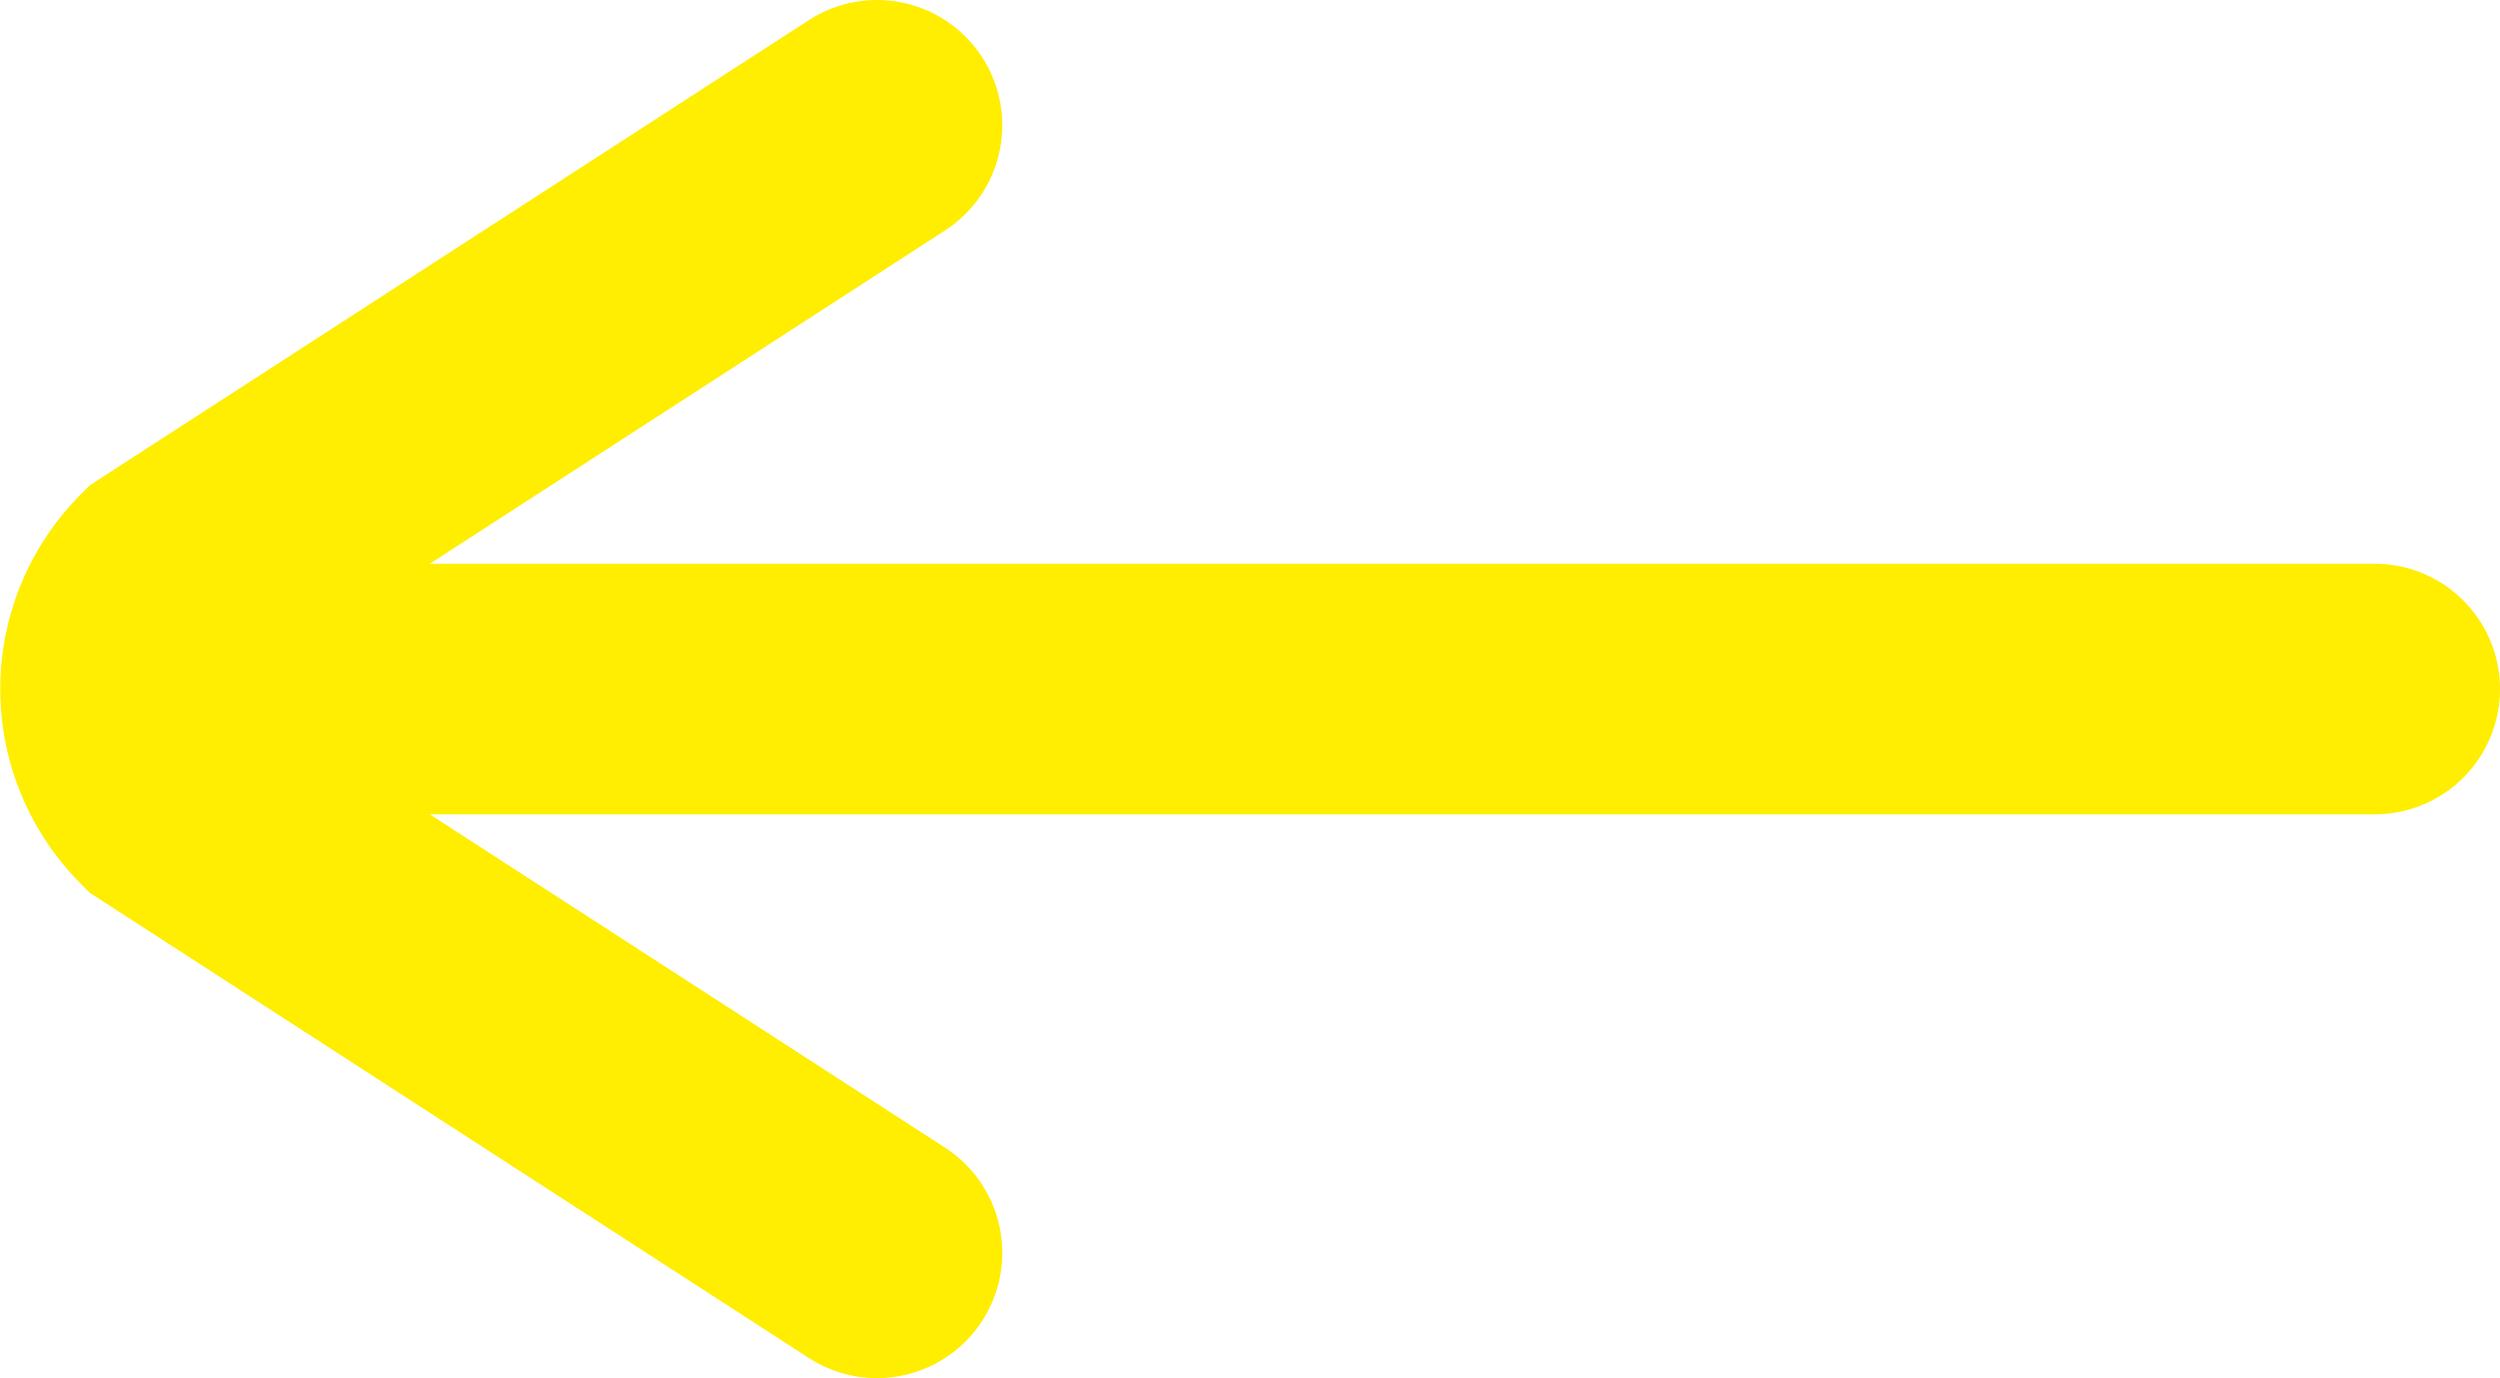
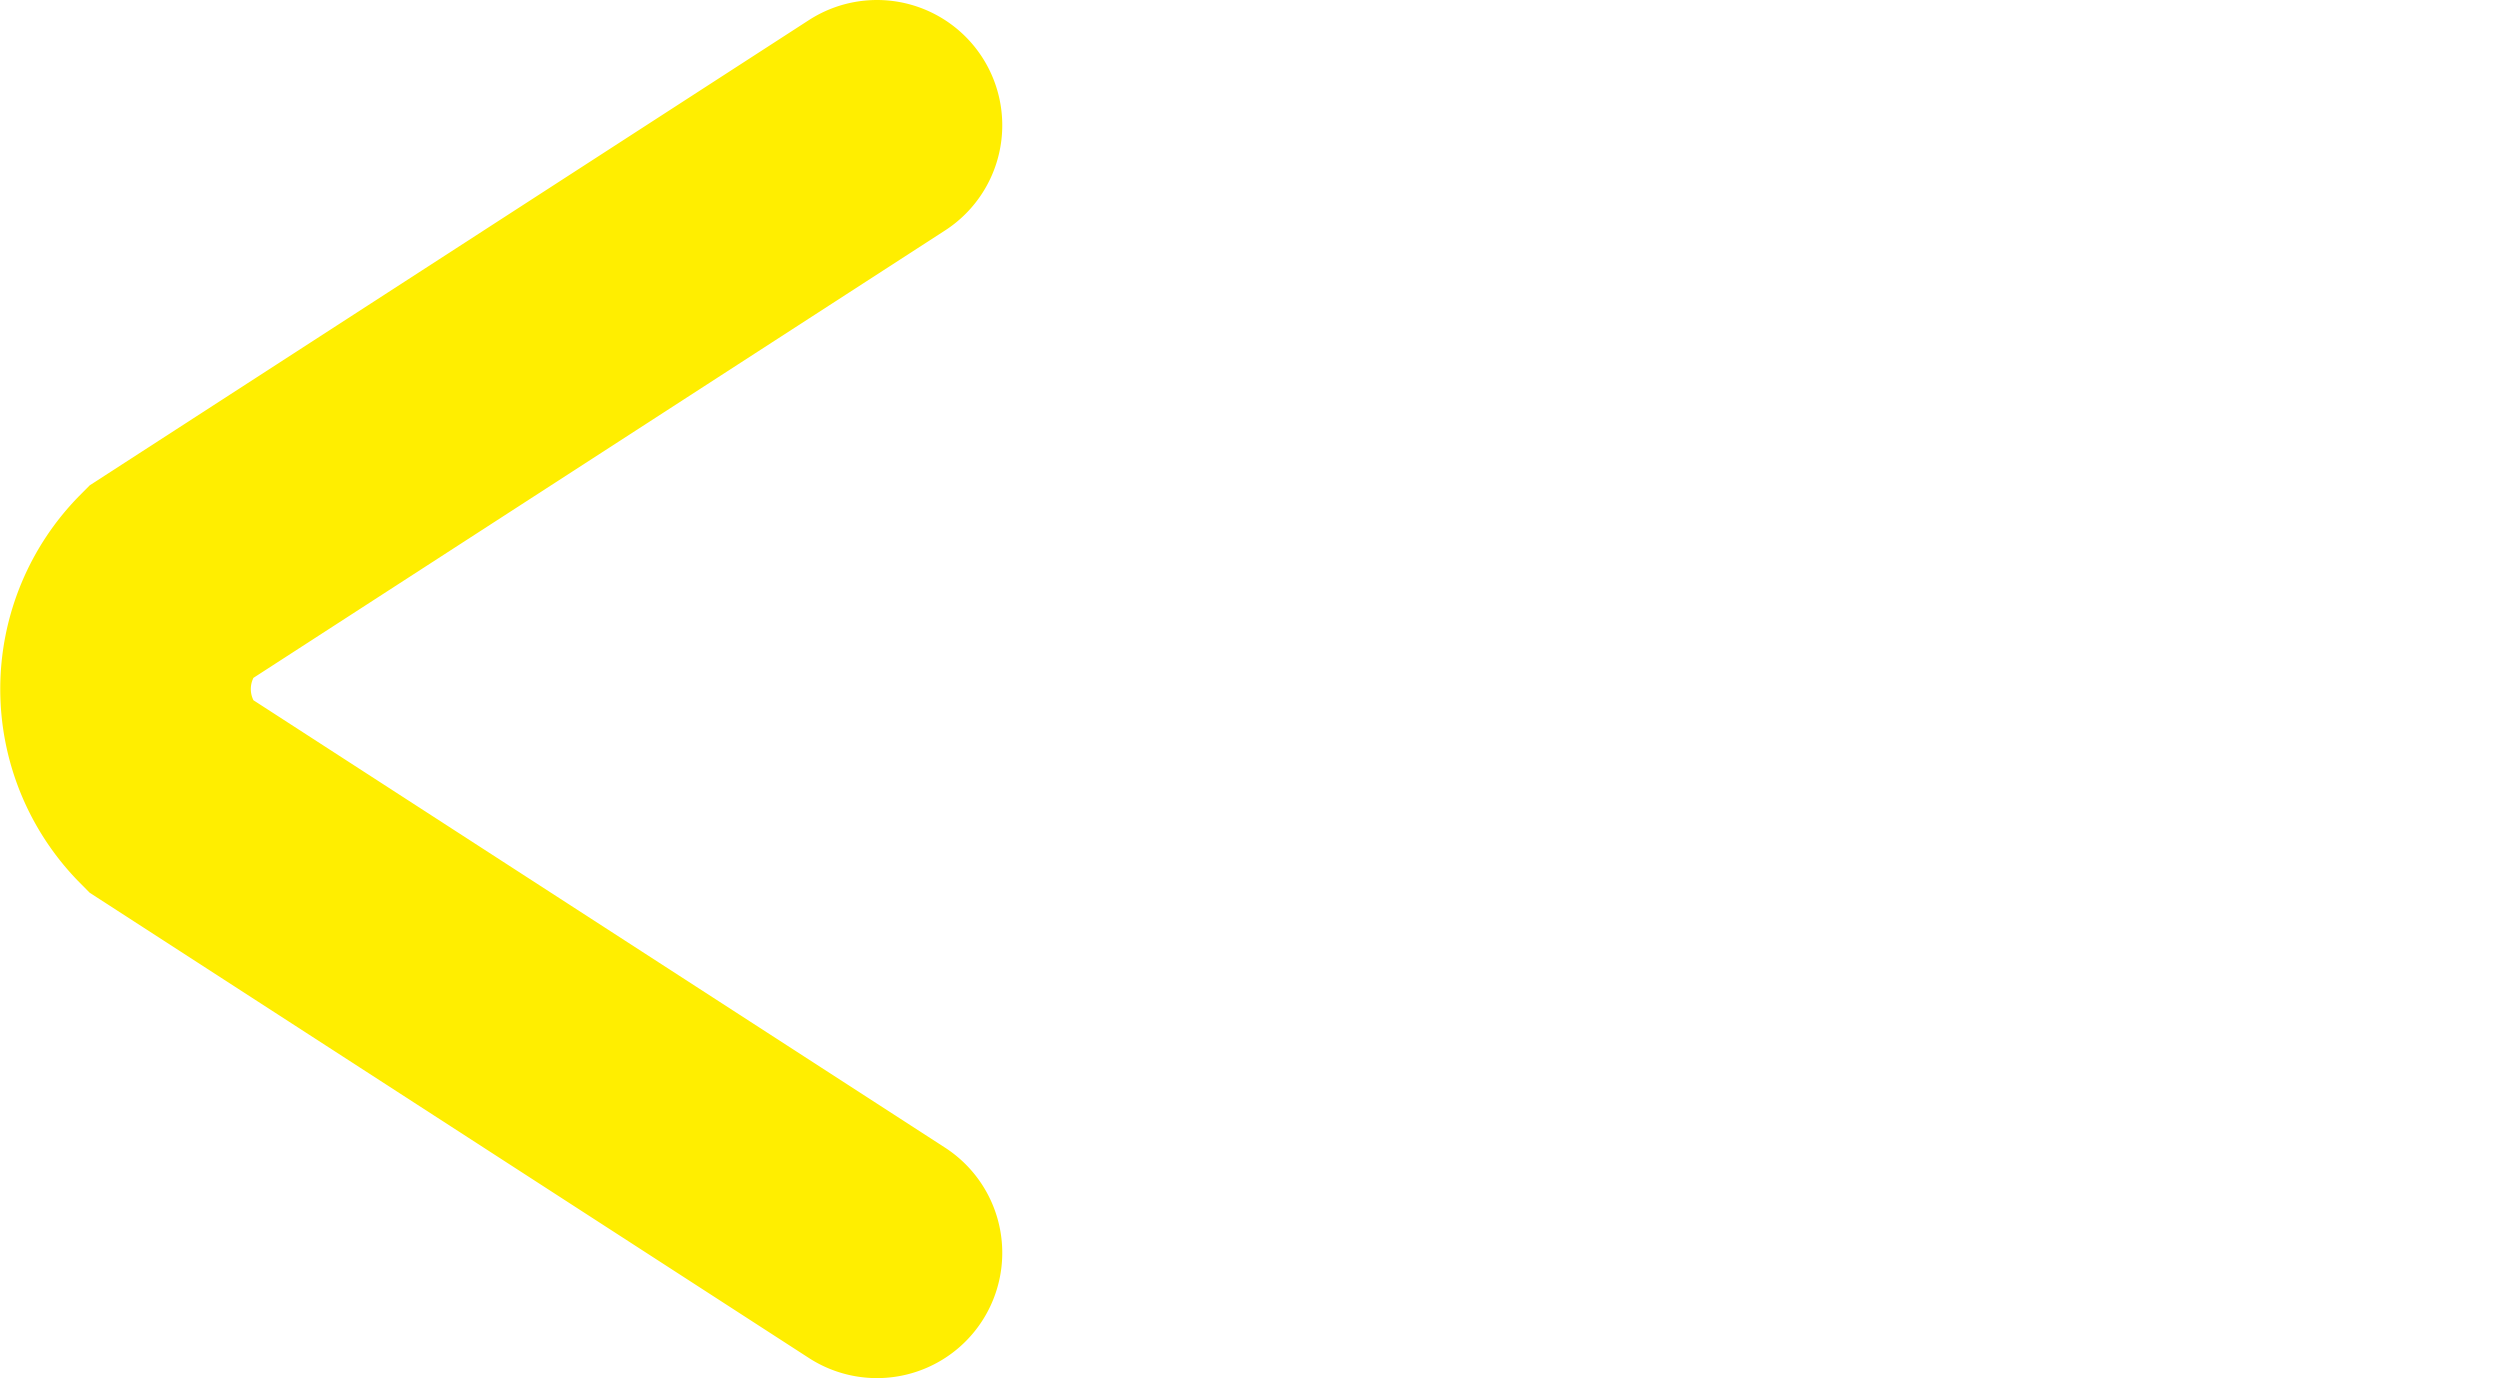
<svg xmlns="http://www.w3.org/2000/svg" viewBox="0 0 39.91 22">
  <defs>
    <style>.cls-1{fill:none;stroke:#fe0;stroke-linecap:round;stroke-miterlimit:10;stroke-width:4px;}</style>
  </defs>
  <title>2nd_Chance_Sports_Arrow_left</title>
  <g id="Layer_2" data-name="Layer 2">
    <g id="Layer_1-2" data-name="Layer 1">
      <path class="cls-1" d="M14,20,2.7,12.69a2.4,2.4,0,0,1,0-3.38L14,2" />
-       <line class="cls-1" x1="2.61" y1="11" x2="37.91" y2="11" />
    </g>
  </g>
</svg>